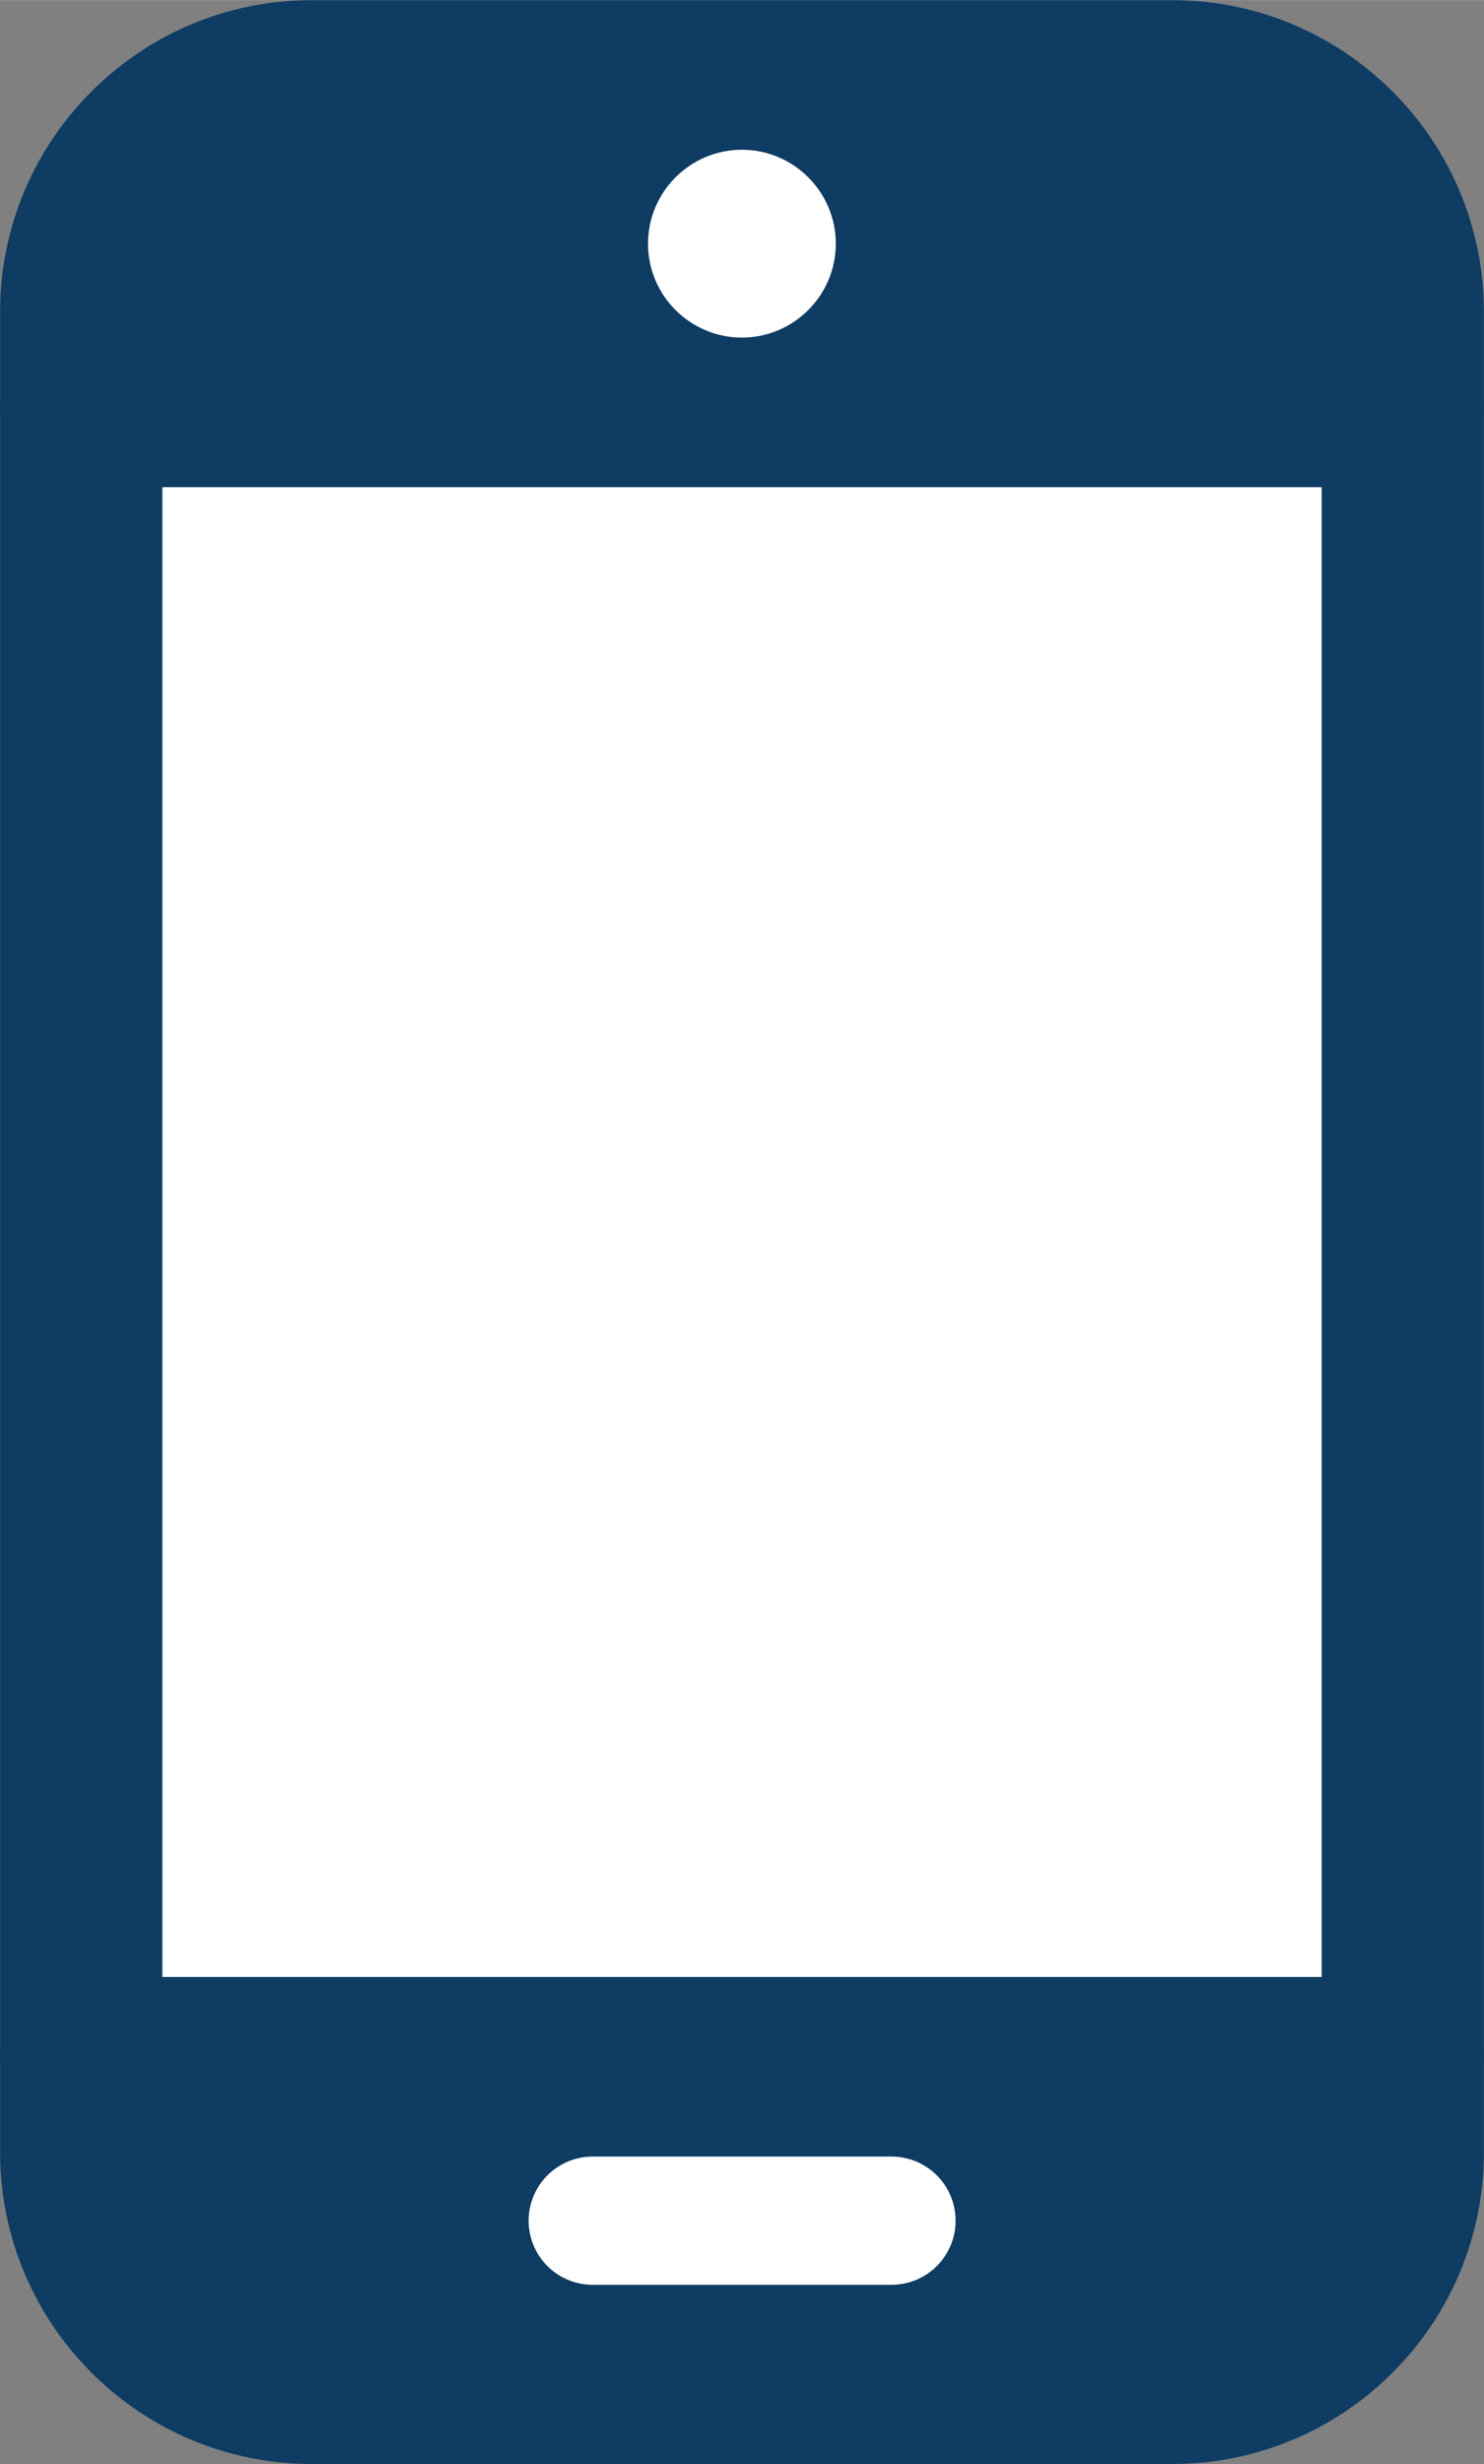
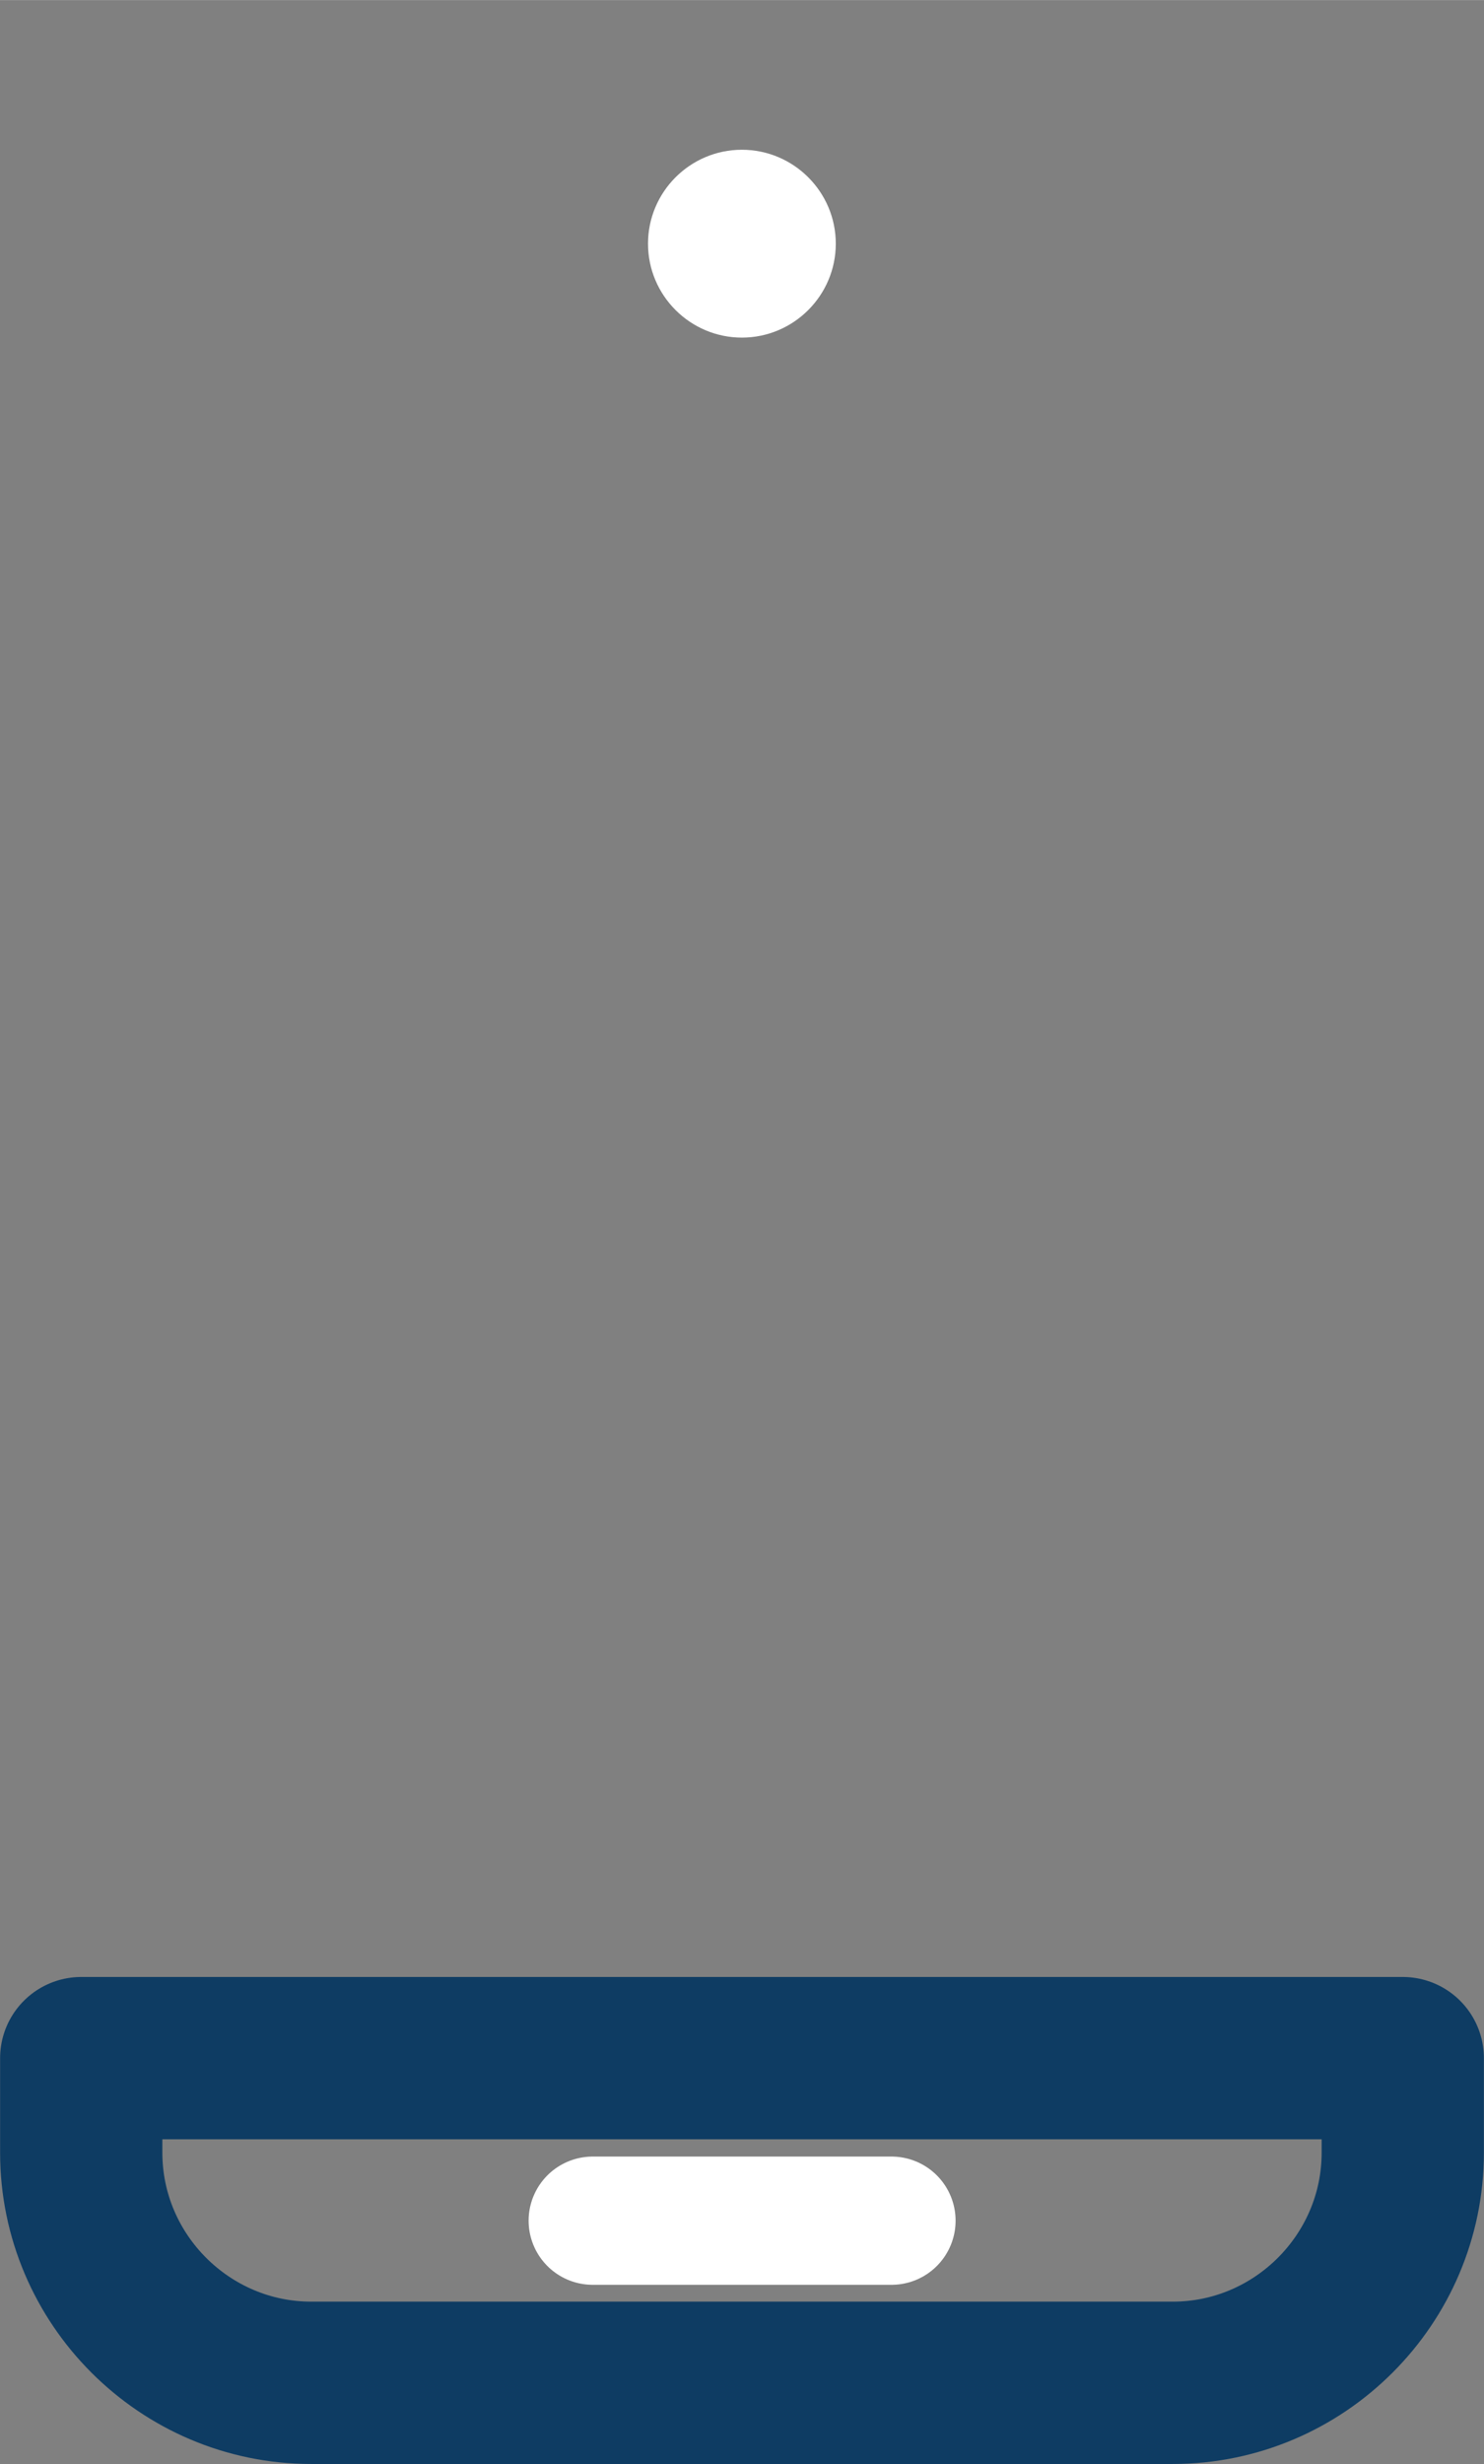
<svg xmlns="http://www.w3.org/2000/svg" xml:space="preserve" width="11.643mm" height="19.324mm" version="1.1" style="shape-rendering:geometricPrecision; text-rendering:geometricPrecision; image-rendering:optimizeQuality; fill-rule:evenodd; clip-rule:evenodd" viewBox="0 0 72.71 120.67">
  <rect x="0" y="0" width="72.71" height="120.67" fill="#808080" stroke="none" />
  <defs>
    <style type="text/css">
   
    .str1 {stroke:white;stroke-width:6.28;stroke-linecap:round;stroke-linejoin:round;stroke-miterlimit:10}
    .str0 {stroke:#0E3C63;stroke-width:7.95;stroke-linecap:round;stroke-linejoin:round;stroke-miterlimit:10}
    .fil1 {fill:none;fill-rule:nonzero}
    .fil0 {fill:#0E3C63;fill-rule:nonzero}
    .fil2 {fill:white;fill-rule:nonzero}
   
  </style>
  </defs>
  <g id="Ebene_x0020_1">
-     <path class="fil0" d="M68.73 15.25c0,-6.2 -5.07,-11.27 -11.27,-11.27l-42.21 0c-6.2,0 -11.27,5.07 -11.27,11.27l0 4.64 64.75 0 0 -4.64z" />
-     <path class="fil1 str0" d="M68.73 15.25c0,-6.2 -5.07,-11.27 -11.27,-11.27l-42.21 0c-6.2,0 -11.27,5.07 -11.27,11.27l0 4.64 64.75 0 0 -4.64z" />
-     <path class="fil0" d="M3.98 105.42c0,6.2 5.07,11.27 11.27,11.27l42.21 0c6.2,0 11.27,-5.07 11.27,-11.27l0 -4.63 -64.75 0 0 4.63z" />
    <path class="fil1 str0" d="M3.98 105.42c0,6.2 5.07,11.27 11.27,11.27l42.21 0c6.2,0 11.27,-5.07 11.27,-11.27l0 -4.63 -64.75 0 0 4.63z" />
-     <polygon class="fil2" points="3.98,100.79 68.73,100.79 68.73,19.88 3.98,19.88 " />
-     <polygon class="fil1 str0" points="3.98,100.79 68.73,100.79 68.73,19.88 3.98,19.88 " />
    <line class="fil1 str1" x1="29.04" y1="108.75" x2="43.68" y2="108.75" />
    <path class="fil2" d="M36.35 11.93l4.6 0c0,-2.54 -2.07,-4.6 -4.6,-4.6 -2.54,0 -4.6,2.07 -4.6,4.6 0,2.54 2.07,4.6 4.6,4.6 2.54,0 4.6,-2.07 4.6,-4.6l-4.6 0z" />
  </g>
</svg>